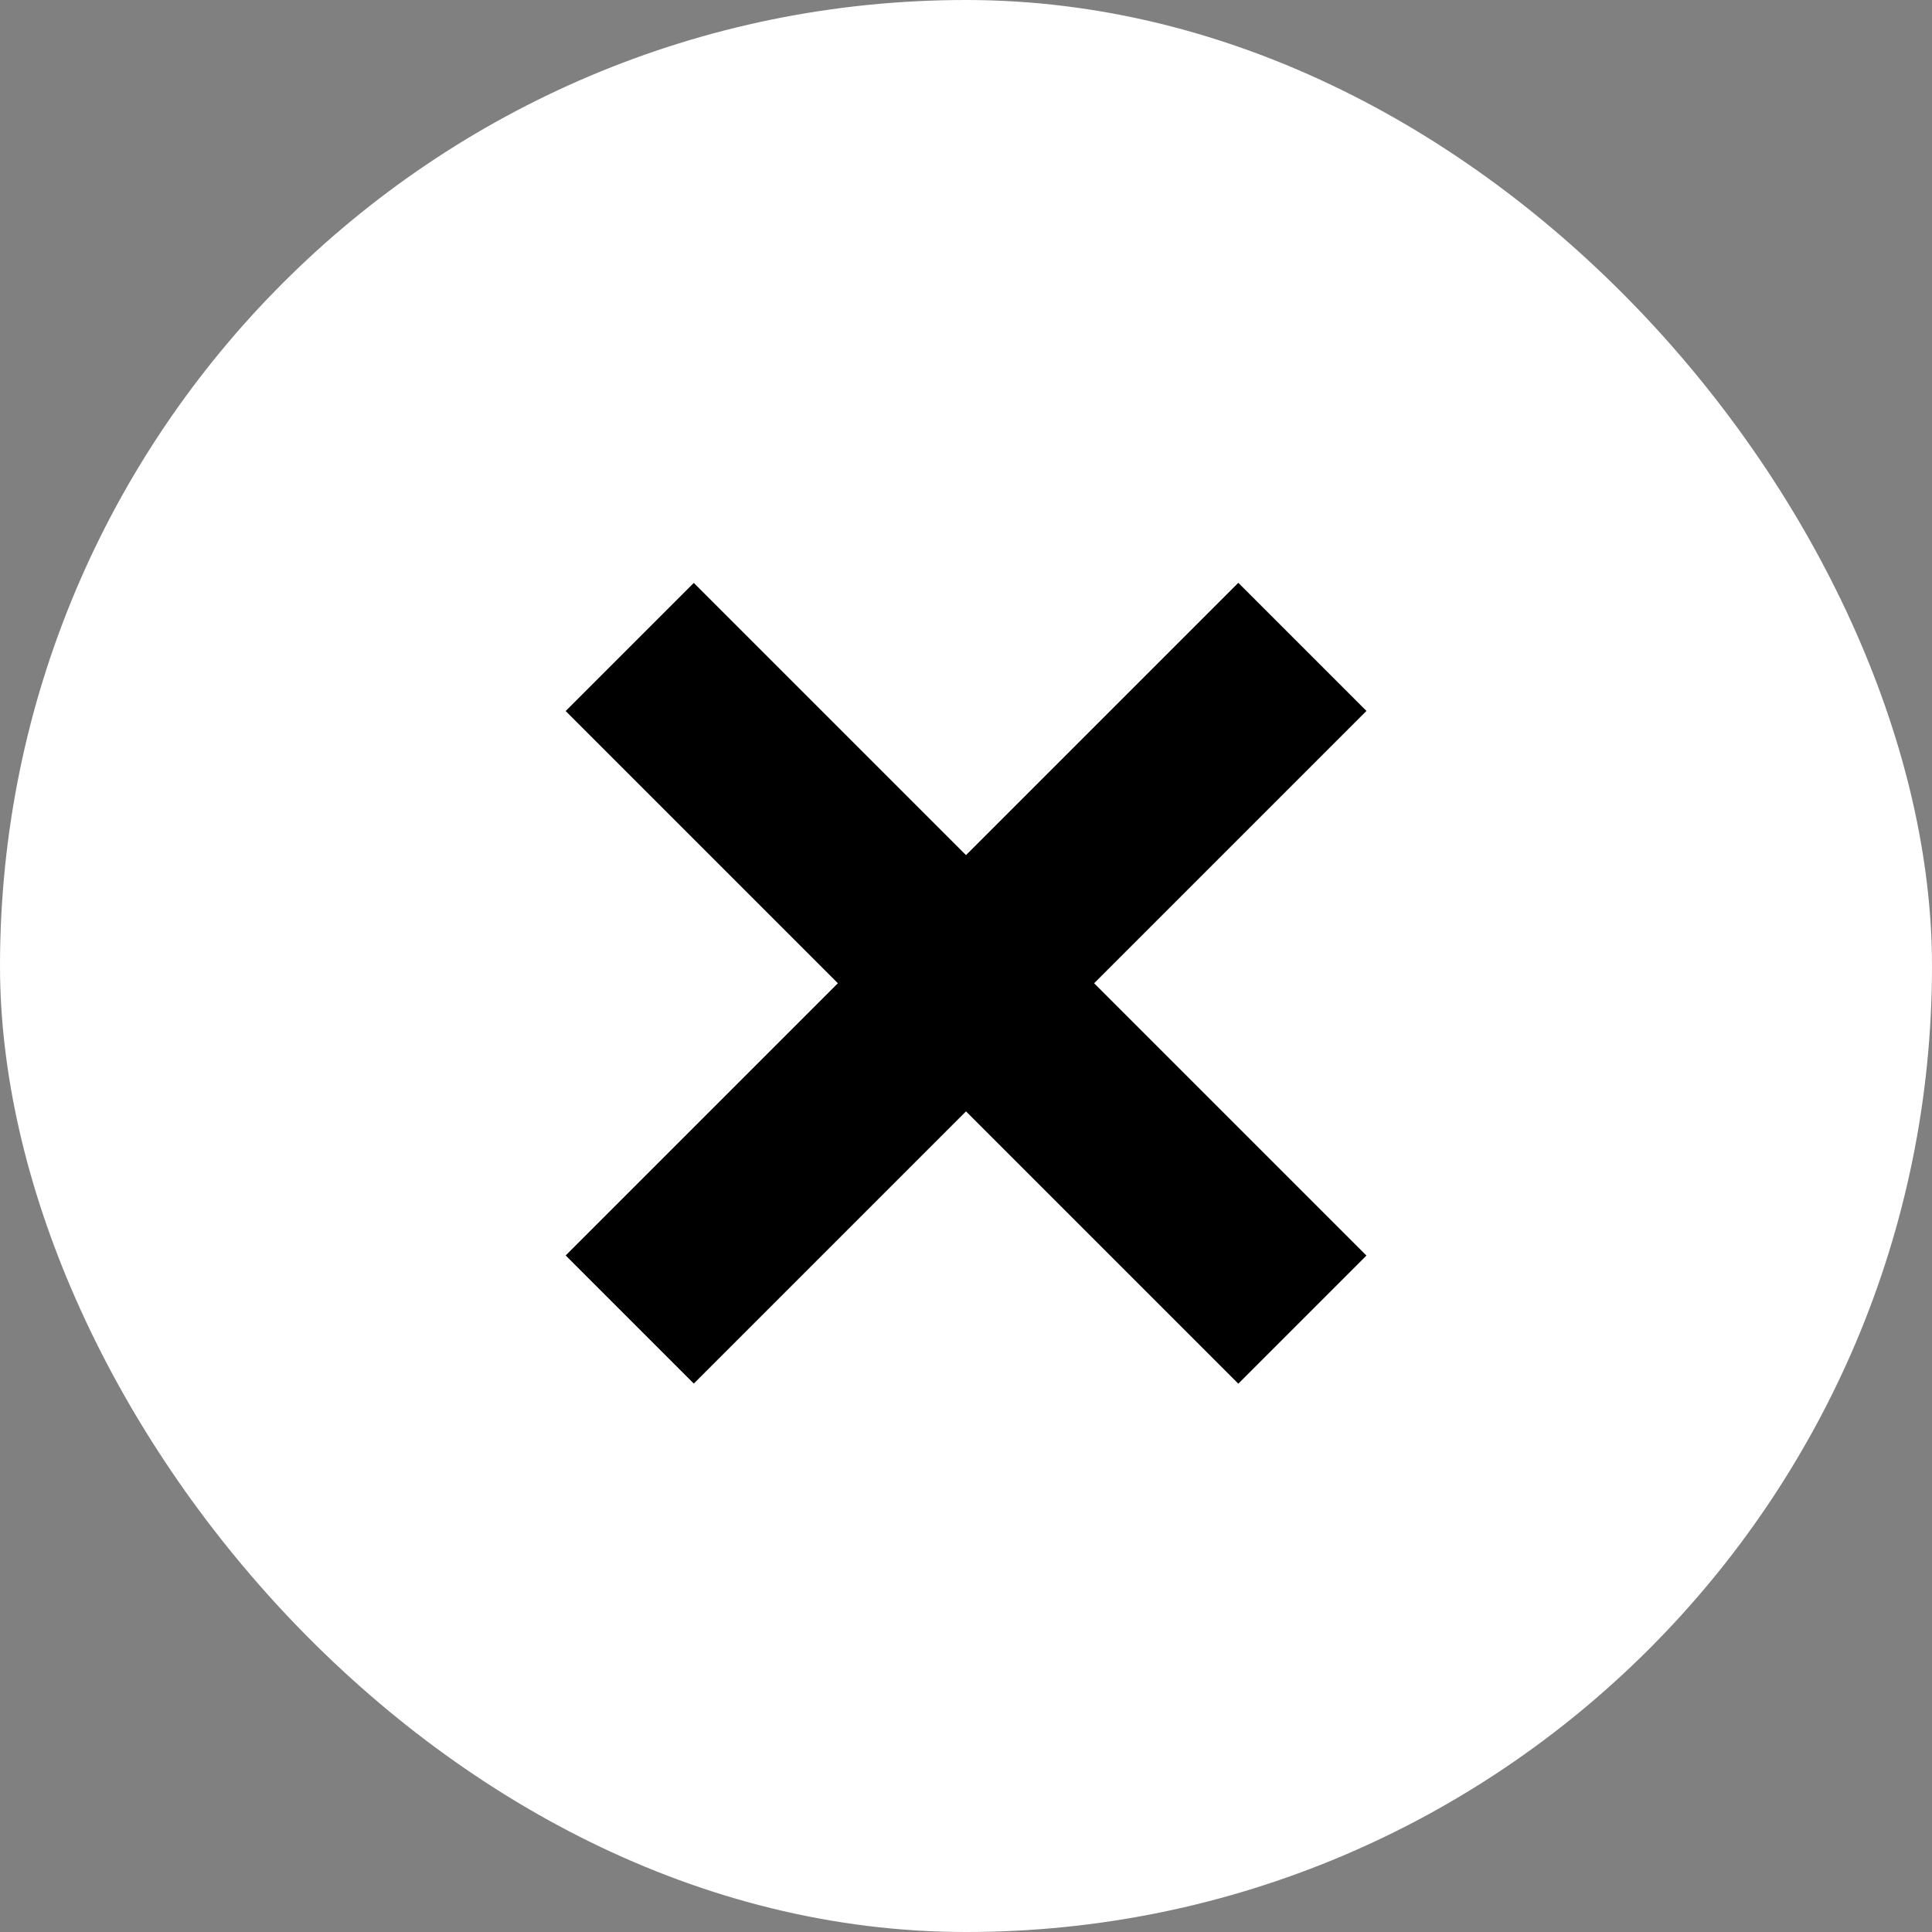
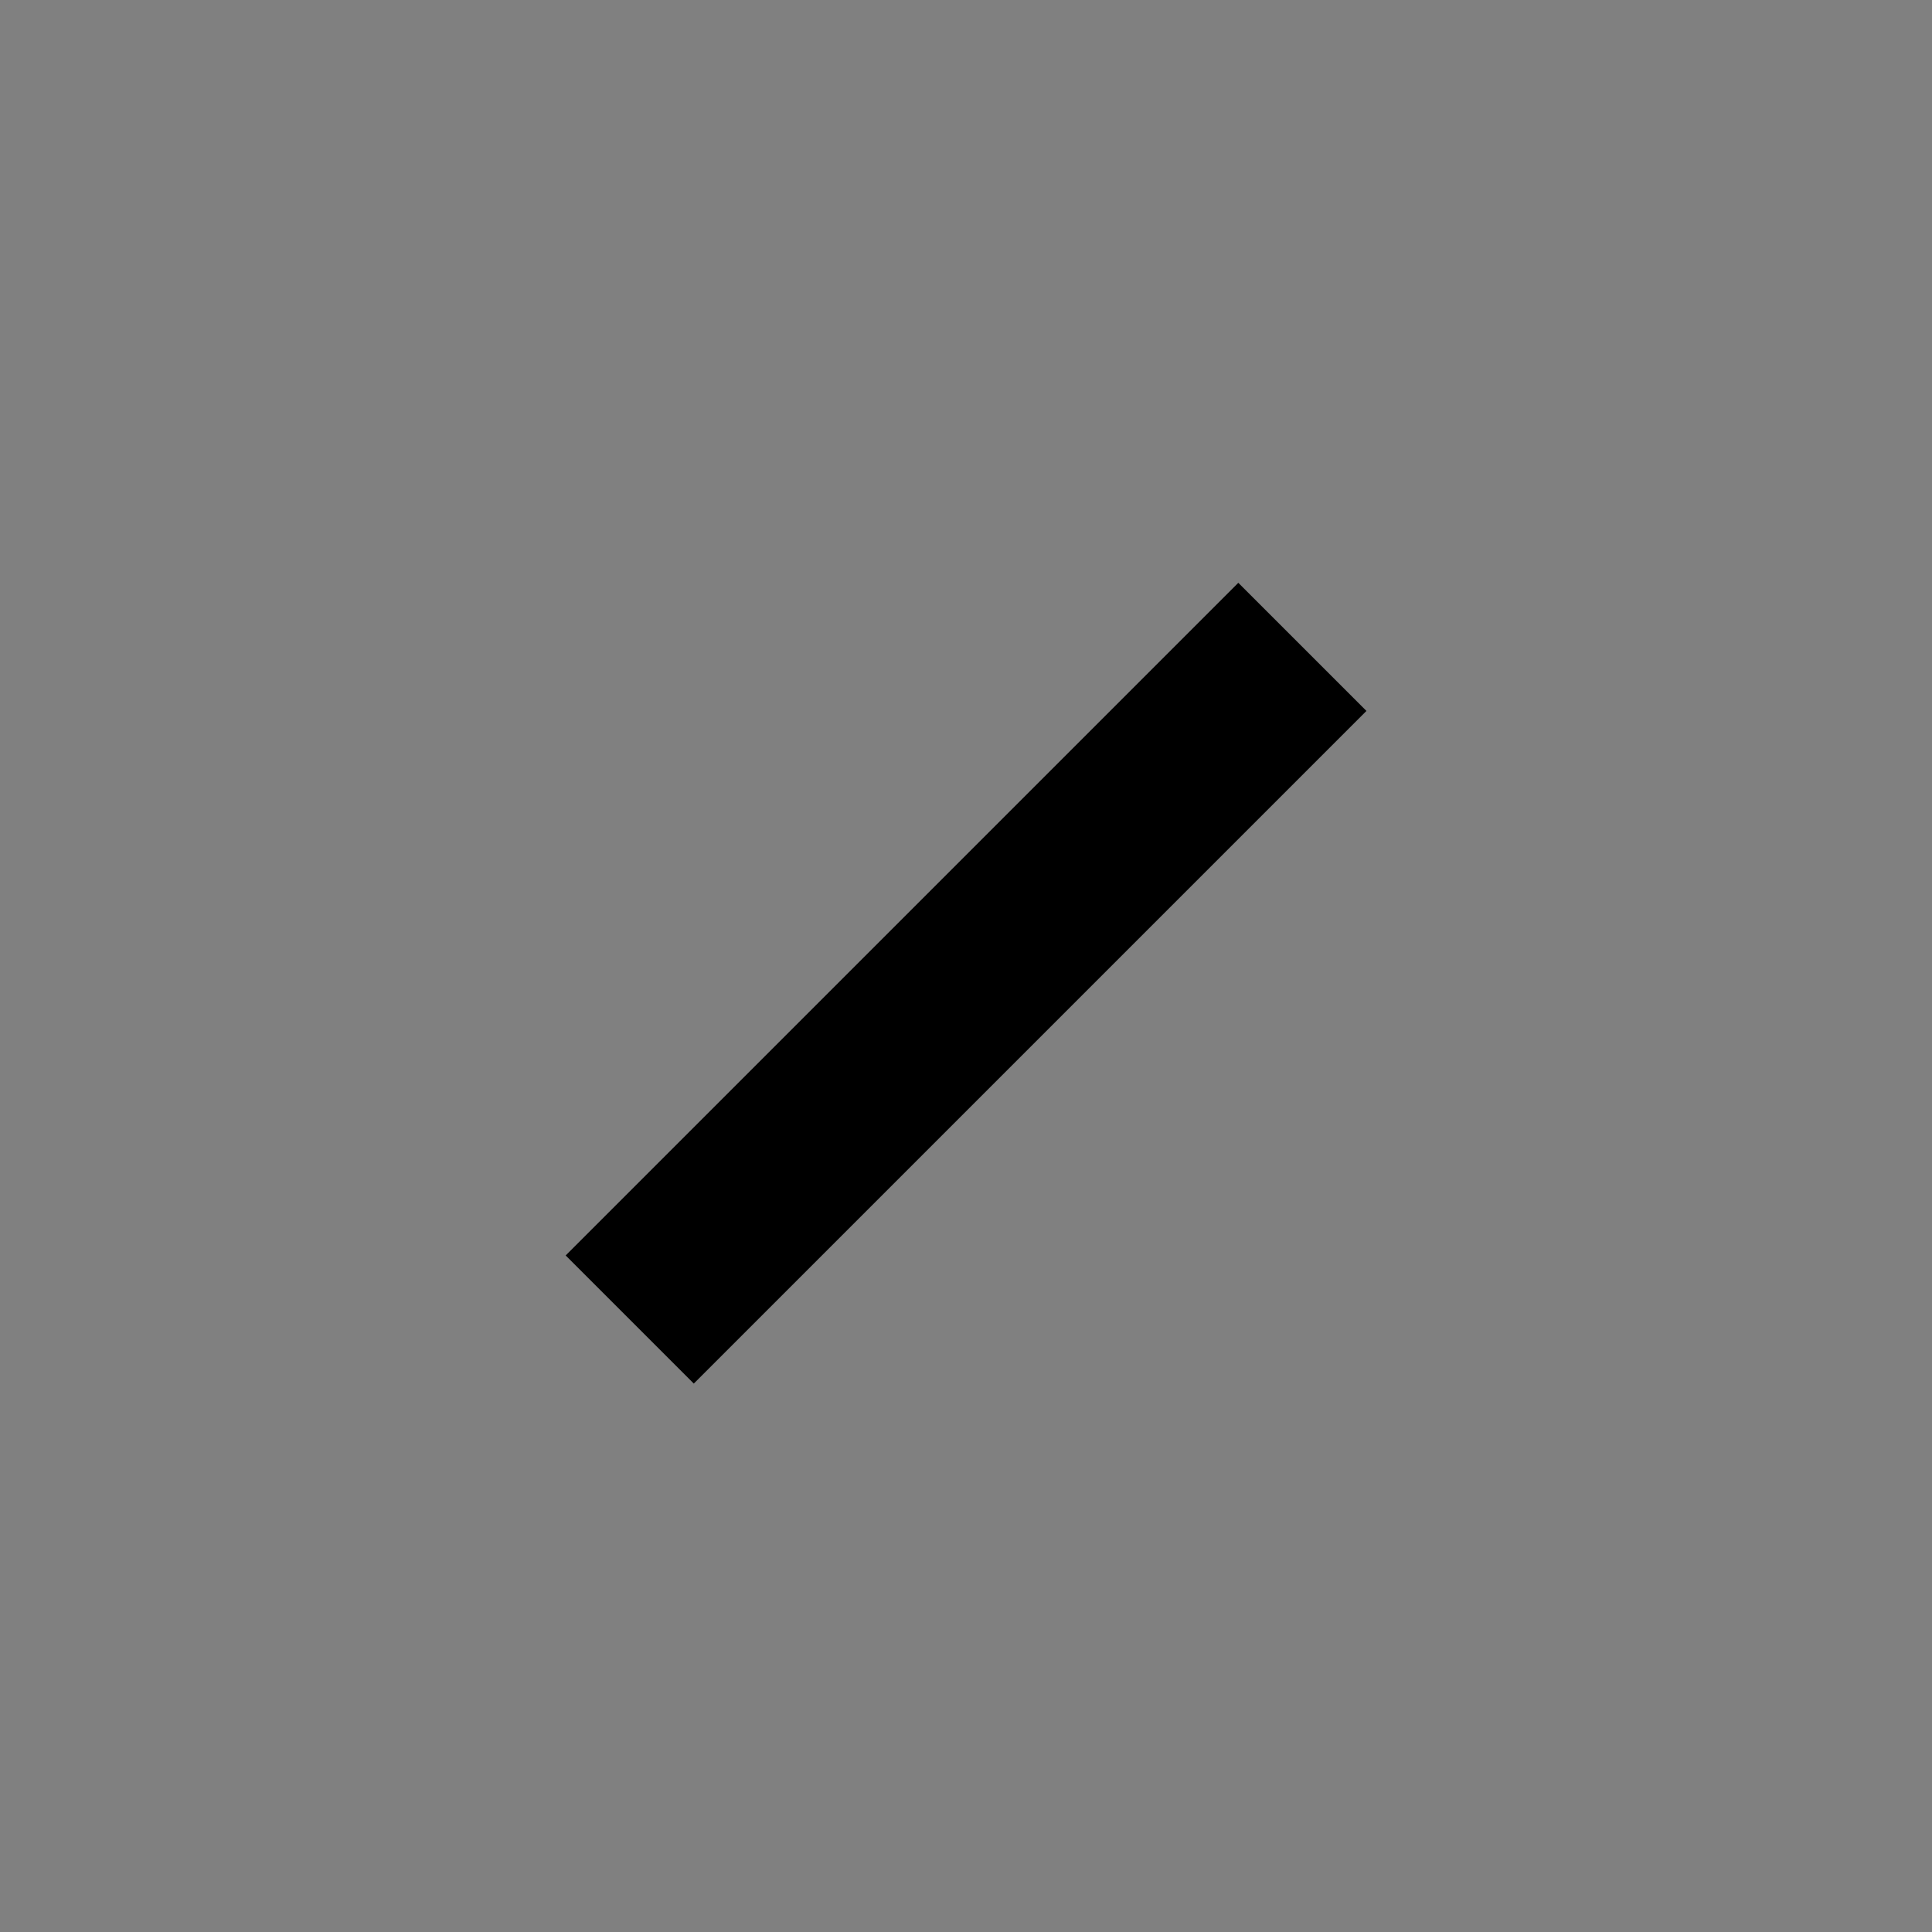
<svg xmlns="http://www.w3.org/2000/svg" width="56" height="56" viewBox="0 0 56 56" fill="none">
  <rect x="0" y="0" width="56" height="56" fill="#808080" stroke="none" />
-   <rect width="56" height="56" rx="28" fill="white" />
  <rect width="5.253" height="27.577" transform="matrix(-0.707 -0.707 -0.707 0.707 39.607 20.607)" fill="black" />
-   <rect width="5.253" height="27.577" transform="matrix(0.707 -0.707 -0.707 -0.707 35.893 40.107)" fill="black" />
</svg>